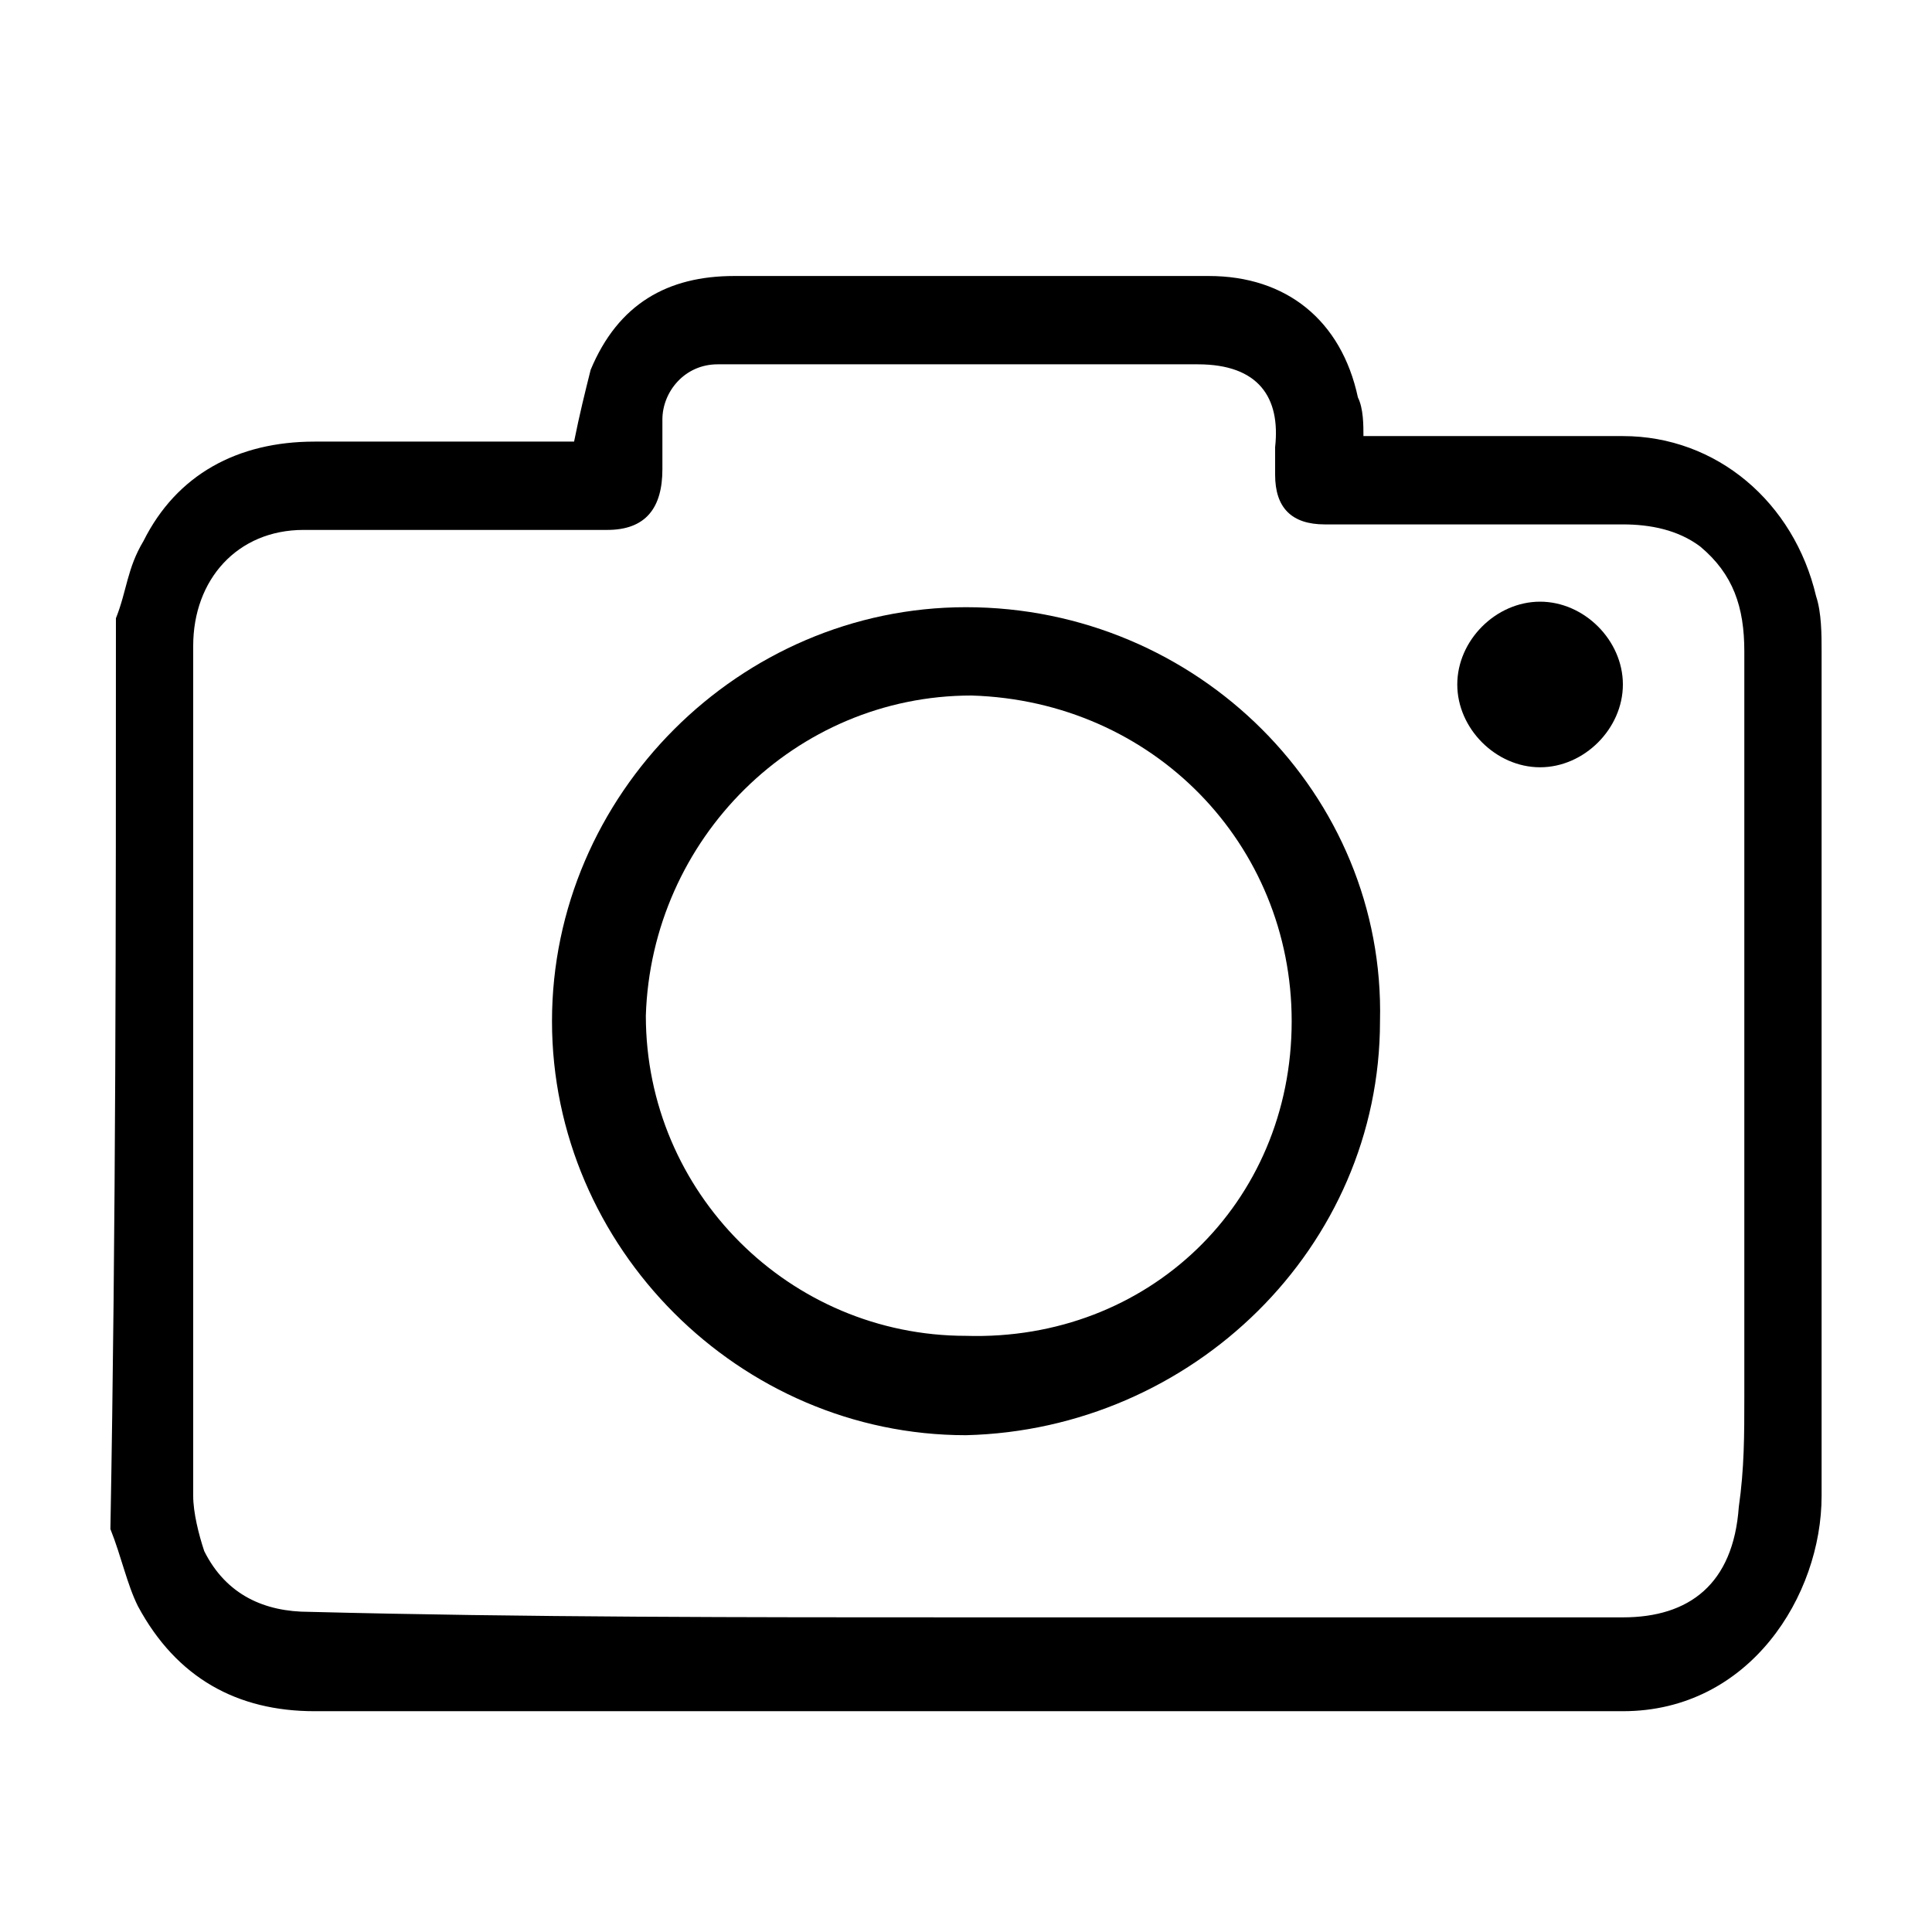
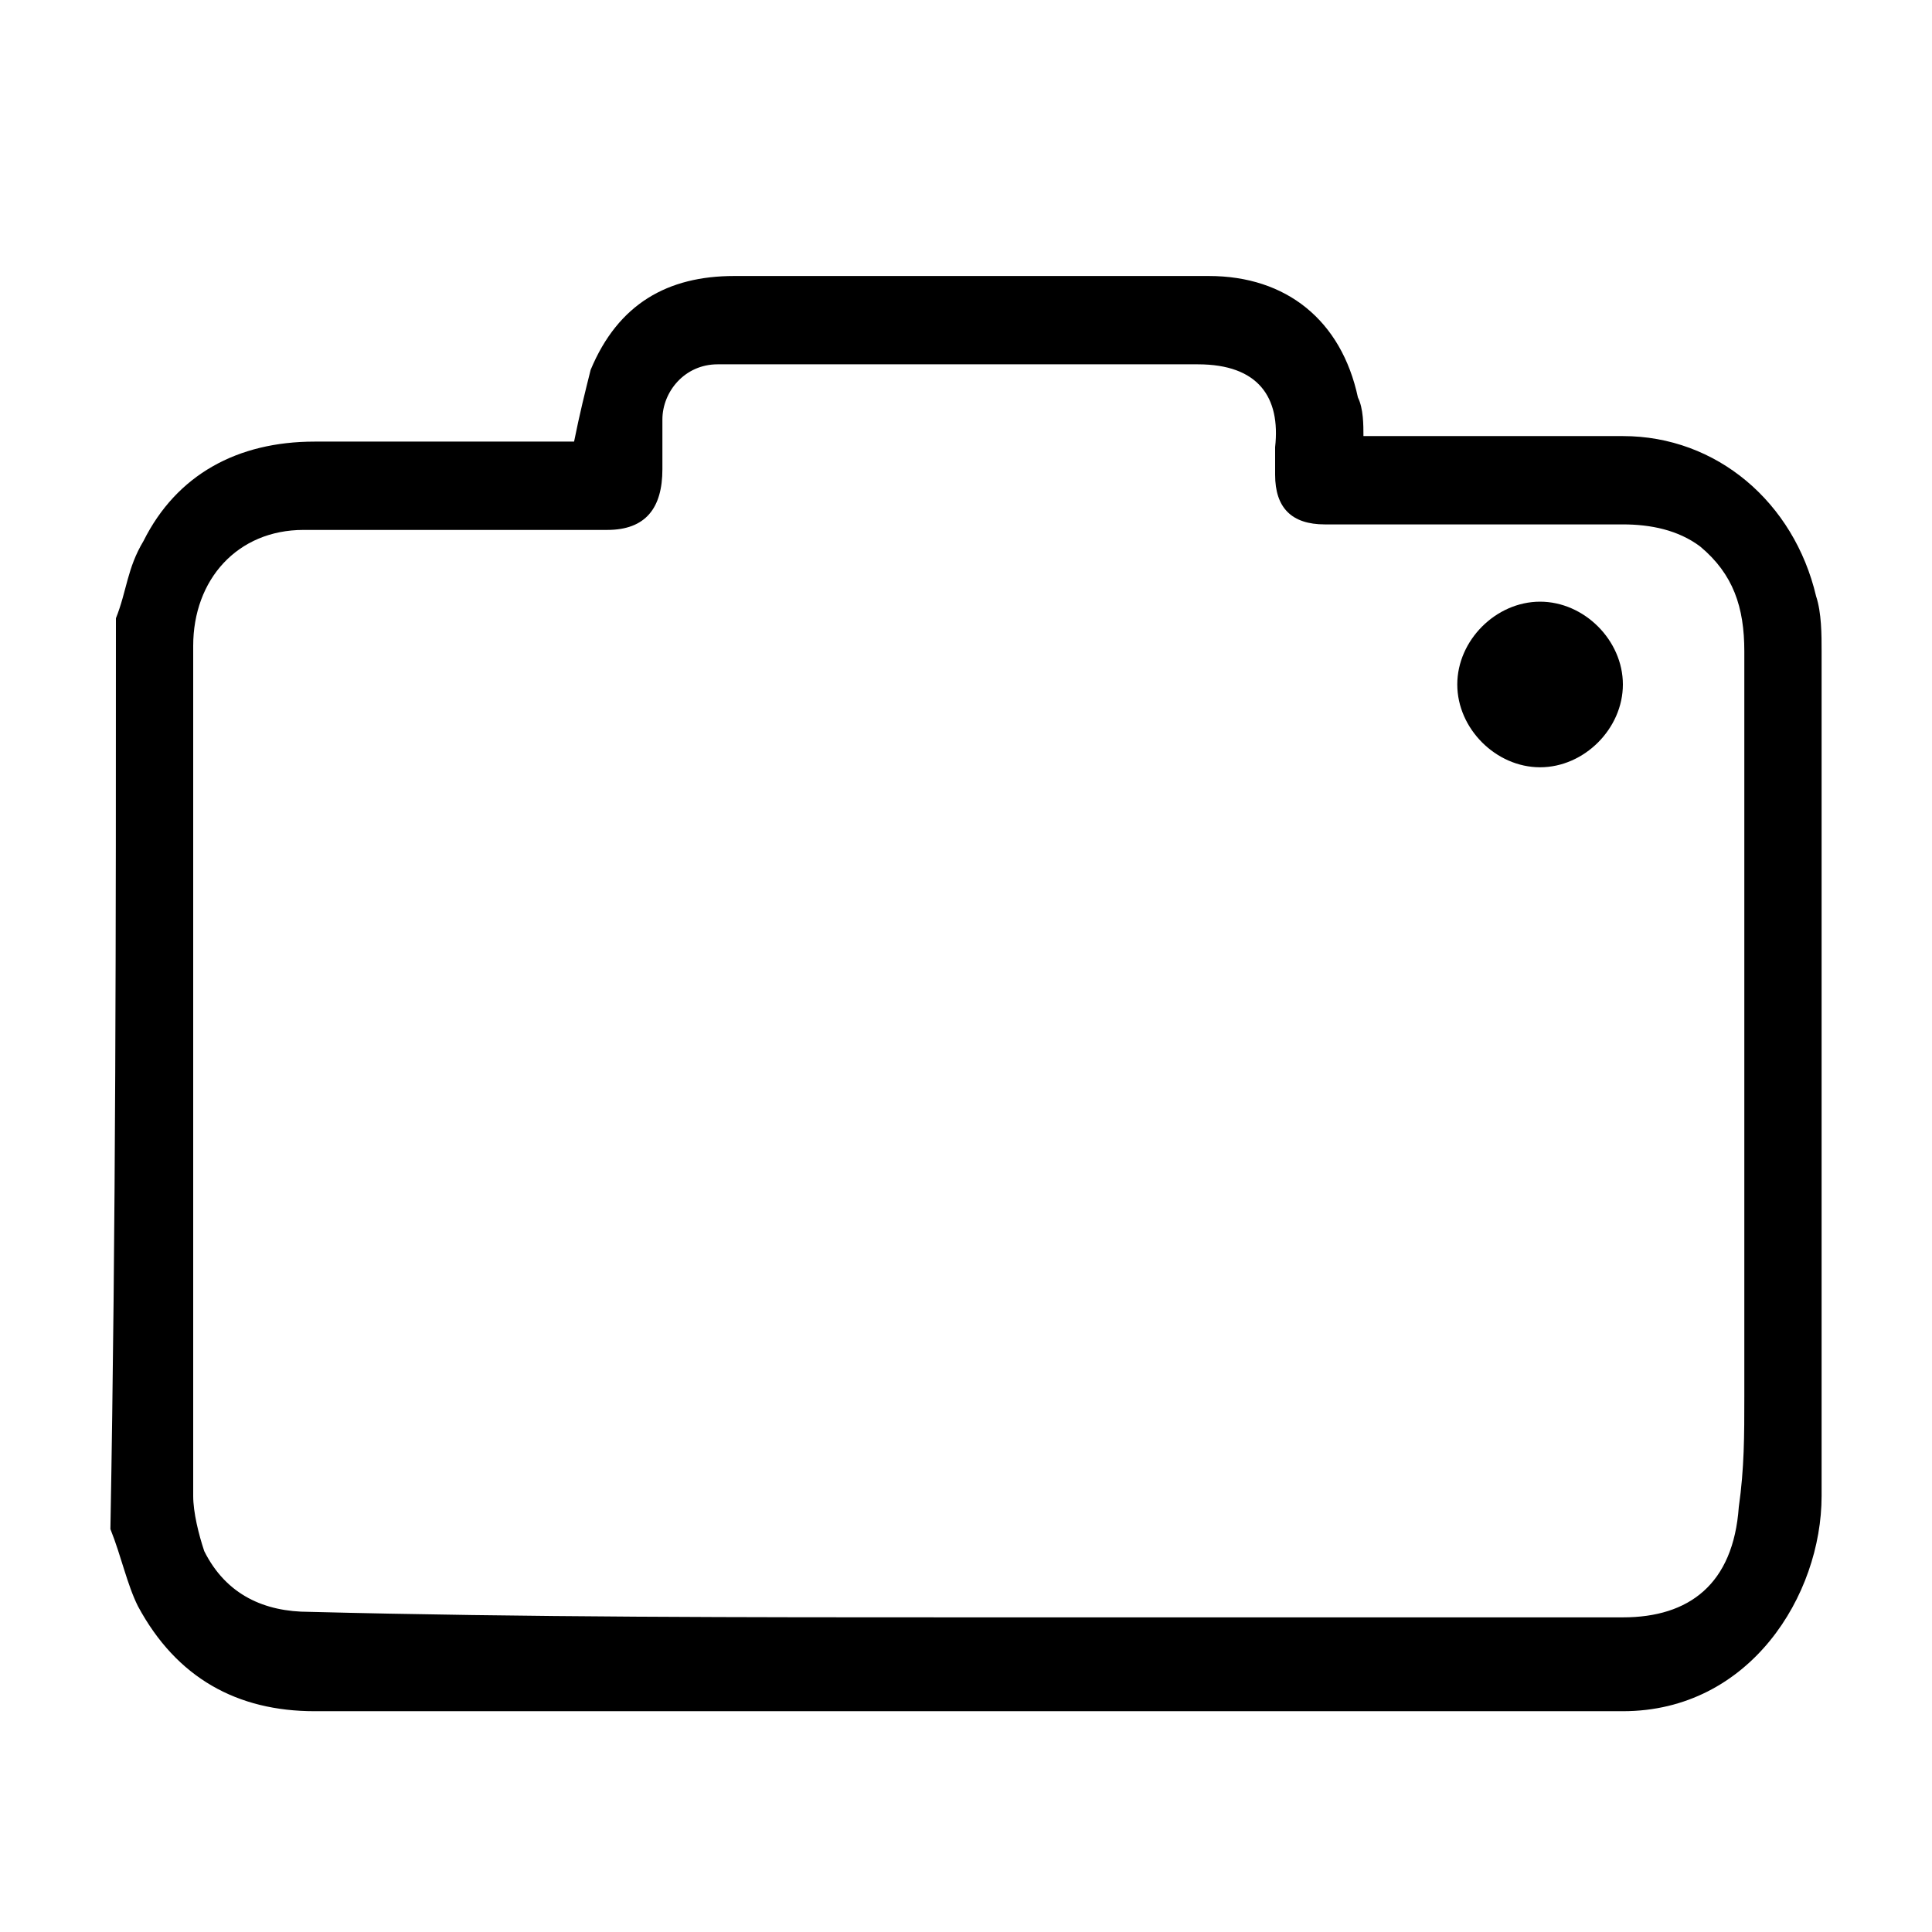
<svg xmlns="http://www.w3.org/2000/svg" version="1.1" id="Capa_1" x="0px" y="0px" viewBox="0 0 35 35" style="enable-background:new 0 0 35 35;" xml:space="preserve">
  <style type="text/css">
	.st0{stroke:#000000;stroke-width:0.25;stroke-miterlimit:10;}
	.st1{fill:none;}
	.st2{stroke:#000000;stroke-width:0.6;}
	.st3{fill-rule:evenodd;clip-rule:evenodd;}
</style>
  <path class="st0" d="M114.2,83.4c0.1-1.9,0.8-3.4,2.3-4.4c1.1-0.8,2.3-1.1,3.6-1c2.6,0.2,4.9,2.3,5,5.4h0.3c0.9,0,1.8,0,2.7,0  c0.6,0,0.9,0.3,1,0.9c0.2,2.3,0.4,4.6,0.6,6.9c0.2,2.3,0.4,4.5,0.6,6.8c0.1,1.3,0.2,2.5,0.3,3.8c0.2,1.6-0.5,2.8-1.8,3.6  c-0.6,0.4-1.4,0.6-2.1,0.6c-4.7,0-9.4,0-14.1,0c-1.7,0-3-0.8-3.7-2.4c-0.2-0.6-0.3-1.1-0.3-1.6c0.2-2.6,0.4-5.2,0.7-7.9  c0.2-2.3,0.4-4.5,0.6-6.8c0.1-1,0.2-2.1,0.3-3.1c0.1-0.7,0.3-0.9,1-0.9c0.9,0,1.8,0,2.7,0L114.2,83.4L114.2,83.4z M115.6,84.9v0.4  c0,0.6,0,1.2,0,1.8c0,0.2-0.1,0.5-0.2,0.7c-0.2,0.2-0.5,0.3-0.7,0.2c-0.3-0.1-0.5-0.4-0.5-0.8c0-0.6,0-1.3,0-1.9c0-0.1,0-0.2,0-0.3  h-2.6c0,0.1,0,0.2-0.1,0.3c-0.2,2-0.3,4-0.5,6c-0.2,2-0.4,4.1-0.5,6.1c-0.1,1.6-0.3,3.2-0.4,4.7c0,0.4,0.1,0.9,0.3,1.2  c0.6,0.9,1.5,1.2,2.4,1.2c4.5,0,9.1,0,13.6,0c0.5,0,1-0.1,1.5-0.3c0.8-0.3,1.3-1.2,1.3-1.9c-0.2-1.9-0.3-3.9-0.5-5.8  c-0.2-2.3-0.4-4.6-0.6-6.9c-0.1-1.5-0.3-2.9-0.4-4.4c0-0.2-0.1-0.2-0.3-0.2c-0.3,0-0.6,0-0.9,0h-1.4c0,0.7,0,1.4,0,2.1  c0,0.1,0,0.3,0,0.4c-0.1,0.4-0.4,0.7-0.8,0.6c-0.4,0-0.6-0.3-0.7-0.7c0-0.3,0-0.6,0-1c0-0.5,0-0.9,0-1.4L115.6,84.9z M123.6,83.3  c-0.1-1.6-0.8-2.8-2.1-3.5c-1.5-0.8-2.9-0.6-4.2,0.3c-1,0.8-1.5,1.8-1.6,3.1h7.9V83.3z" />
  <path d="M71.5,104.9l-0.5-0.4C59.2,95.3,56,92,56,86.8c0-4.4,3.6-7.9,8.2-7.9c3.7,0,5.8,2,7.3,3.6c1.5-1.6,3.6-3.6,7.3-3.6  c4.6,0,8.2,3.5,8.2,7.9c0,5.3-3.2,8.5-15,17.7L71.5,104.9z M64.2,80.7c-3.6,0-6.4,2.7-6.4,6.1c0,4.5,2.9,7.4,13.7,15.8  c10.8-8.4,13.7-11.4,13.7-15.8c0-3.4-2.8-6.1-6.4-6.1c-3.2,0-4.9,1.8-6.3,3.3l-1,1.1l-1-1.1C69.1,82.5,67.4,80.7,64.2,80.7z" />
  <rect x="-89.1" y="78.1" class="st1" width="27.6" height="27.6" />
  <g>
    <path class="st2" d="M-71.3,78.4c0.5,0.1,1.1,0.1,1.6,0.3c4.2,0.9,7.4,4.4,7.8,8.7c0.3,3.1-0.6,5.8-2.7,8.1   c-0.2,0.3-0.6,0.3-0.8,0.2l-0.3-0.3c-0.1-0.1-0.1-0.3,0-0.4c0.1-0.1,0.1-0.3,0.2-0.4c1.2-1.4,2-3,2.2-4.8c0.4-3.4-0.8-6.2-3.6-8.3   c-5.2-3.8-12.4-1-13.8,5.3c-1.1,4.8,2.2,9.7,7,10.5c1.5,0.3,3.1,0.2,4.6-0.4c0.2-0.1,0.3-0.1,0.5-0.1c0.3,0,0.5,0.3,0.5,0.6   c0,0.3-0.1,0.5-0.4,0.7c-0.8,0.3-1.7,0.5-2.5,0.6c-2.9,0.3-5.4-0.5-7.6-2.4c0,0-0.1,0-0.1-0.1c-0.1,0.1-0.1,0.1-0.2,0.2   c-2.9,2.9-5.8,5.8-8.7,8.7c-0.2,0.2-0.4,0.4-0.7,0.3c-0.1,0-0.2-0.1-0.3-0.1c-0.1-0.1-0.1-0.2-0.2-0.3v-0.3c0-0.1,0.1-0.2,0.1-0.3   c0.1-0.1,0.1-0.2,0.2-0.2c2.9-2.9,5.8-5.8,8.7-8.7c0.1-0.1,0.1-0.1,0.2-0.2c-0.2-0.2-0.3-0.4-0.4-0.5c-3.9-5.2-2.1-12.6,3.7-15.4   c1.1-0.5,2.3-0.9,3.5-1H-71.3L-71.3,78.4z" />
  </g>
  <g>
    <path class="st3" d="M-26.5,93.1c-2.6,0-5.1,1-7,2.8c-1.9,1.8-2.9,4.2-2.9,6.7v1.5c0,0.5-0.4,0.8-0.8,0.8c-0.4,0-0.9-0.4-0.9-0.8   v-1.5c0-3,1.2-5.8,3.4-7.9c2.2-2.1,5.1-3.3,8.2-3.3s6,1.2,8.2,3.3c2.2,2.1,3.4,4.9,3.4,7.9v1.5c0,0.5-0.4,0.8-0.8,0.8   c-0.5,0-0.8-0.4-0.8-0.8v-1.5c0-2.5-1-4.9-2.9-6.7C-21.4,94.1-23.9,93.1-26.5,93.1z" />
-     <path class="st3" d="M-31.3,80.9c1.3-1.3,3-2,4.8-2c1.8,0,3.5,0.7,4.8,2c1.3,1.3,2,3,2,4.8c0,1.8-0.7,3.5-2,4.8c-1.3,1.3-3,2-4.8,2   c-1.8,0-3.5-0.7-4.8-2c-1.3-1.3-2-3-2-4.8C-33.3,83.9-32.6,82.1-31.3,80.9z M-26.5,80.5c-1.4,0-2.6,0.5-3.6,1.5s-1.5,2.3-1.5,3.6   c0,1.4,0.5,2.6,1.5,3.6s2.3,1.5,3.6,1.5s2.6-0.5,3.6-1.5s1.5-2.3,1.5-3.6c0-1.4-0.5-2.6-1.5-3.6C-23.9,81.1-25.2,80.5-26.5,80.5z" />
  </g>
  <path class="st0" d="M127.7,9.4c0.1-1.9,0.8-3.4,2.3-4.4c1.1-0.8,2.3-1.1,3.6-1c2.6,0.2,4.9,2.3,5,5.4h0.3c0.9,0,1.8,0,2.7,0  c0.6,0,0.9,0.3,1,0.9c0.2,2.3,0.4,4.6,0.6,6.9s0.4,4.5,0.6,6.8c0.1,1.3,0.2,2.5,0.3,3.8c0.2,1.6-0.5,2.8-1.8,3.6  c-0.6,0.4-1.4,0.6-2.1,0.6c-4.7,0-9.4,0-14.1,0c-1.7,0-3-0.8-3.7-2.4c-0.2-0.6-0.3-1.1-0.3-1.6c0.2-2.6,0.4-5.2,0.7-7.9  c0.2-2.3,0.4-4.5,0.6-6.8c0.1-1,0.2-2.1,0.3-3.1c0.1-0.7,0.3-0.9,1-0.9c0.9,0,1.8,0,2.7,0L127.7,9.4L127.7,9.4z M129.1,10.9v0.4  c0,0.6,0,1.2,0,1.8c0,0.2-0.1,0.5-0.2,0.7c-0.2,0.2-0.5,0.3-0.7,0.2c-0.3-0.1-0.5-0.4-0.5-0.8c0-0.6,0-1.3,0-1.9c0-0.1,0-0.2,0-0.3  h-2.6c0,0.1,0,0.2-0.1,0.3c-0.2,2-0.3,4-0.5,6c-0.2,2-0.4,4.1-0.5,6.1c-0.1,1.6-0.3,3.2-0.4,4.7c0,0.4,0.1,0.9,0.3,1.2  c0.6,0.9,1.5,1.2,2.4,1.2c4.5,0,9.1,0,13.6,0c0.5,0,1-0.1,1.5-0.3c0.8-0.3,1.3-1.2,1.3-1.9c-0.2-1.9-0.3-3.9-0.5-5.8  c-0.2-2.3-0.4-4.6-0.6-6.9c-0.1-1.5-0.3-2.9-0.4-4.4c0-0.2-0.1-0.2-0.3-0.2c-0.3,0-0.6,0-0.9,0h-1.4c0,0.7,0,1.4,0,2.1  c0,0.1,0,0.3,0,0.4c-0.1,0.4-0.4,0.7-0.8,0.6c-0.4,0-0.6-0.3-0.7-0.7c0-0.3,0-0.6,0-1c0-0.5,0-0.9,0-1.4L129.1,10.9z M137.1,9.3  c-0.1-1.6-0.8-2.8-2.1-3.5c-1.5-0.8-2.9-0.6-4.2,0.3c-1,0.8-1.5,1.8-1.6,3.1h7.9V9.3z" />
  <path d="M75.1,31l-0.5-0.4c-11.8-9.2-15-12.5-15-17.7c0-4.4,3.6-7.9,8.2-7.9c3.7,0,5.8,2,7.3,3.6C76.6,7,78.7,5,82.4,5  c4.6,0,8.2,3.5,8.2,7.9c0,5.3-3.2,8.5-15,17.7L75.1,31z M67.8,6.8c-3.6,0-6.4,2.7-6.4,6.1c0,4.5,2.9,7.4,13.7,15.8  c10.8-8.4,13.7-11.4,13.7-15.8c0-3.4-2.8-6.1-6.4-6.1c-3.2,0-4.9,1.8-6.3,3.3l-1,1.1l-1-1.1C72.7,8.6,71,6.8,67.8,6.8z" />
  <rect x="-109.5" y="4.1" class="st1" width="27.6" height="27.6" />
  <g>
    <path class="st2" d="M-91.7,4.4c0.5,0.1,1.1,0.1,1.6,0.3c4.2,0.9,7.4,4.4,7.8,8.7c0.3,3.1-0.6,5.8-2.7,8.1   c-0.2,0.3-0.6,0.3-0.8,0.2l-0.3-0.3c-0.1-0.1-0.1-0.3,0-0.4s0.1-0.3,0.2-0.4c1.2-1.4,2-3,2.2-4.8c0.4-3.4-0.8-6.2-3.6-8.3   c-5.2-3.8-12.4-1-13.8,5.3c-1.1,4.8,2.2,9.7,7,10.5c1.5,0.3,3.1,0.2,4.6-0.4c0.2-0.1,0.3-0.1,0.5-0.1c0.3,0,0.5,0.3,0.5,0.6   c0,0.3-0.1,0.5-0.4,0.7c-0.8,0.3-1.7,0.5-2.5,0.6c-2.9,0.3-5.4-0.5-7.6-2.4c0,0-0.1,0-0.1-0.1c-0.1,0.1-0.1,0.1-0.2,0.2   c-2.9,2.9-5.8,5.8-8.7,8.7c-0.2,0.2-0.4,0.4-0.7,0.3c-0.1,0-0.2-0.1-0.3-0.1c-0.1-0.1-0.1-0.2-0.2-0.3v-0.3c0-0.1,0.1-0.2,0.1-0.3   c0.1-0.1,0.1-0.2,0.2-0.2c2.9-2.9,5.8-5.8,8.7-8.7c0.1-0.1,0.1-0.1,0.2-0.2c-0.2-0.2-0.3-0.4-0.4-0.5c-3.9-5.2-2.1-12.6,3.7-15.4   c1.1-0.5,2.3-0.9,3.5-1H-91.7L-91.7,4.4z" />
  </g>
  <g>
    <path class="st3" d="M-38.9,19.2c-2.6,0-5.1,1-7,2.8c-1.9,1.8-2.9,4.2-2.9,6.7v1.5c0,0.5-0.4,0.8-0.8,0.8c-0.4,0-0.9-0.4-0.9-0.8   v-1.5c0-3,1.2-5.8,3.4-7.9s5.1-3.3,8.2-3.3s6,1.2,8.2,3.3s3.4,4.9,3.4,7.9v1.5c0,0.5-0.4,0.8-0.8,0.8c-0.5,0-0.8-0.4-0.8-0.8v-1.5   c0-2.5-1-4.9-2.9-6.7C-33.8,20.2-36.3,19.2-38.9,19.2z" />
-     <path class="st3" d="M-43.7,7c1.3-1.3,3-2,4.8-2s3.5,0.7,4.8,2c1.3,1.3,2,3,2,4.8s-0.7,3.5-2,4.8s-3,2-4.8,2c-1.8,0-3.5-0.7-4.8-2   c-1.3-1.3-2-3-2-4.8S-45,8.2-43.7,7z M-38.9,6.6c-1.4,0-2.6,0.5-3.6,1.5s-1.5,2.3-1.5,3.6c0,1.4,0.5,2.6,1.5,3.6s2.3,1.5,3.6,1.5   c1.3,0,2.6-0.5,3.6-1.5s1.5-2.3,1.5-3.6c0-1.4-0.5-2.6-1.5-3.6C-36.3,7.2-37.6,6.6-38.9,6.6z" />
  </g>
  <g>
    <path d="M2.1,11.2c0.2-0.5,0.2-0.9,0.5-1.4C3.2,8.6,4.3,8,5.7,8c1.5,0,2.9,0,4.4,0c0.1,0,0.2,0,0.3,0c0.1-0.5,0.2-0.9,0.3-1.3   C11.2,5.5,12.1,5,13.3,5c2.9,0,5.7,0,8.6,0c1.4,0,2.4,0.8,2.7,2.2c0.1,0.2,0.1,0.5,0.1,0.7c0.1,0,0.2,0,0.3,0c1.5,0,3,0,4.4,0   c1.7,0,3.1,1.2,3.5,2.9c0.1,0.3,0.1,0.7,0.1,1c0,5.1,0,10.2,0,15.3c0,1.8-1.3,3.9-3.6,3.9c-1.1,0-2.1,0-3.2,0c-6.8,0-13.7,0-20.5,0   c-1.4,0-2.5-0.6-3.2-1.9c-0.2-0.4-0.3-0.9-0.5-1.4C2.1,22.2,2.1,16.7,2.1,11.2L2.1,11.2z M17.5,29.3c0.4,0,0.8,0,1.2,0   c3.5,0,7.1,0,10.7,0c1.2,0,2-0.6,2.1-2c0.1-0.7,0.1-1.3,0.1-2c0-4.5,0-9,0-13.5c0-0.8-0.2-1.4-0.8-1.9c-0.4-0.3-0.9-0.4-1.4-0.4   c-1.8,0-3.5,0-5.4,0c-0.6,0-0.9-0.3-0.9-0.9c0-0.2,0-0.3,0-0.5c0.1-0.9-0.3-1.5-1.4-1.5c-2.6,0-5.1,0-7.8,0c-0.3,0-0.6,0-0.9,0   c-0.6,0-1,0.5-1,1c0,0.3,0,0.6,0,0.9c0,0.7-0.3,1.1-1,1.1c-1.8,0-3.6,0-5.5,0c-1.2,0-2,0.9-2,2.1c0,5.1,0,10.3,0,15.4   c0,0.3,0.1,0.7,0.2,1c0.4,0.8,1.1,1.1,1.9,1.1C9.5,29.3,13.5,29.3,17.5,29.3L17.5,29.3z" />
-     <path d="M25,18.5c0,4.1-3.4,7.4-7.5,7.5c-4.1,0-7.5-3.4-7.5-7.5s3.4-7.5,7.5-7.5C21.7,11,25.1,14.4,25,18.5L25,18.5z M23.4,18.5   c0-3.2-2.5-5.8-5.8-5.9c-3.2,0-5.8,2.6-5.9,5.8c0,3.2,2.6,5.8,5.8,5.8C20.8,24.3,23.4,21.8,23.4,18.5L23.4,18.5z" />
    <path d="M27.9,13.9c-0.8,0-1.5-0.7-1.5-1.5s0.7-1.5,1.5-1.5s1.5,0.7,1.5,1.5S28.7,13.9,27.9,13.9z" />
  </g>
  <g>
    <path d="M5.9,85.1c0.2-0.5,0.2-0.9,0.5-1.4c0.6-1.2,1.7-1.8,3.1-1.8c1.5,0,2.9,0,4.4,0c0.1,0,0.2,0,0.3,0c0.1-0.5,0.2-0.9,0.3-1.3   c0.5-1.2,1.4-1.7,2.6-1.7c2.9,0,5.7,0,8.6,0c1.4,0,2.4,0.8,2.7,2.2c0.1,0.2,0.1,0.5,0.1,0.7c0.1,0,0.2,0,0.3,0c1.5,0,3,0,4.4,0   c1.7,0,3.1,1.2,3.5,2.9c0.1,0.3,0.1,0.7,0.1,1c0,5.1,0,10.2,0,15.3c0,1.8-1.3,3.9-3.6,3.9c-1.1,0-2.1,0-3.2,0c-6.8,0-13.7,0-20.5,0   c-1.4,0-2.5-0.6-3.2-1.9c-0.2-0.4-0.3-0.9-0.5-1.4C5.9,96.1,5.9,90.6,5.9,85.1L5.9,85.1z M21.3,103.2c0.4,0,0.8,0,1.2,0   c3.5,0,7.1,0,10.7,0c1.2,0,2-0.6,2.1-2c0.1-0.7,0.1-1.3,0.1-2c0-4.5,0-9,0-13.5c0-0.8-0.2-1.4-0.8-1.9c-0.4-0.3-0.9-0.4-1.4-0.4   c-1.8,0-3.5,0-5.4,0c-0.6,0-0.9-0.3-0.9-0.9c0-0.2,0-0.3,0-0.5c0.1-0.9-0.3-1.5-1.4-1.5c-2.6,0-5.1,0-7.8,0c-0.3,0-0.6,0-0.9,0   c-0.6,0-1,0.5-1,1c0,0.3,0,0.6,0,0.9c0,0.7-0.3,1.1-1,1.1c-1.8,0-3.6,0-5.5,0c-1.2,0-2,0.9-2,2.1c0,5.1,0,10.3,0,15.4   c0,0.3,0.1,0.7,0.2,1c0.4,0.8,1.1,1.1,1.9,1.1C13.3,103.2,17.4,103.2,21.3,103.2L21.3,103.2z" />
    <path d="M28.8,92.4c0,4.1-3.4,7.4-7.5,7.5c-4.1,0-7.5-3.4-7.5-7.5c0-4.1,3.4-7.5,7.5-7.5C25.5,84.9,28.9,88.3,28.8,92.4L28.8,92.4z    M27.2,92.4c0-3.2-2.5-5.8-5.8-5.9c-3.2,0-5.8,2.6-5.9,5.8c0,3.2,2.6,5.8,5.8,5.8C24.6,98.2,27.2,95.7,27.2,92.4L27.2,92.4z" />
    <path d="M31.7,87.8c-0.8,0-1.5-0.7-1.5-1.5c0-0.8,0.7-1.5,1.5-1.5s1.5,0.7,1.5,1.5C33.2,87.1,32.5,87.8,31.7,87.8z" />
  </g>
</svg>